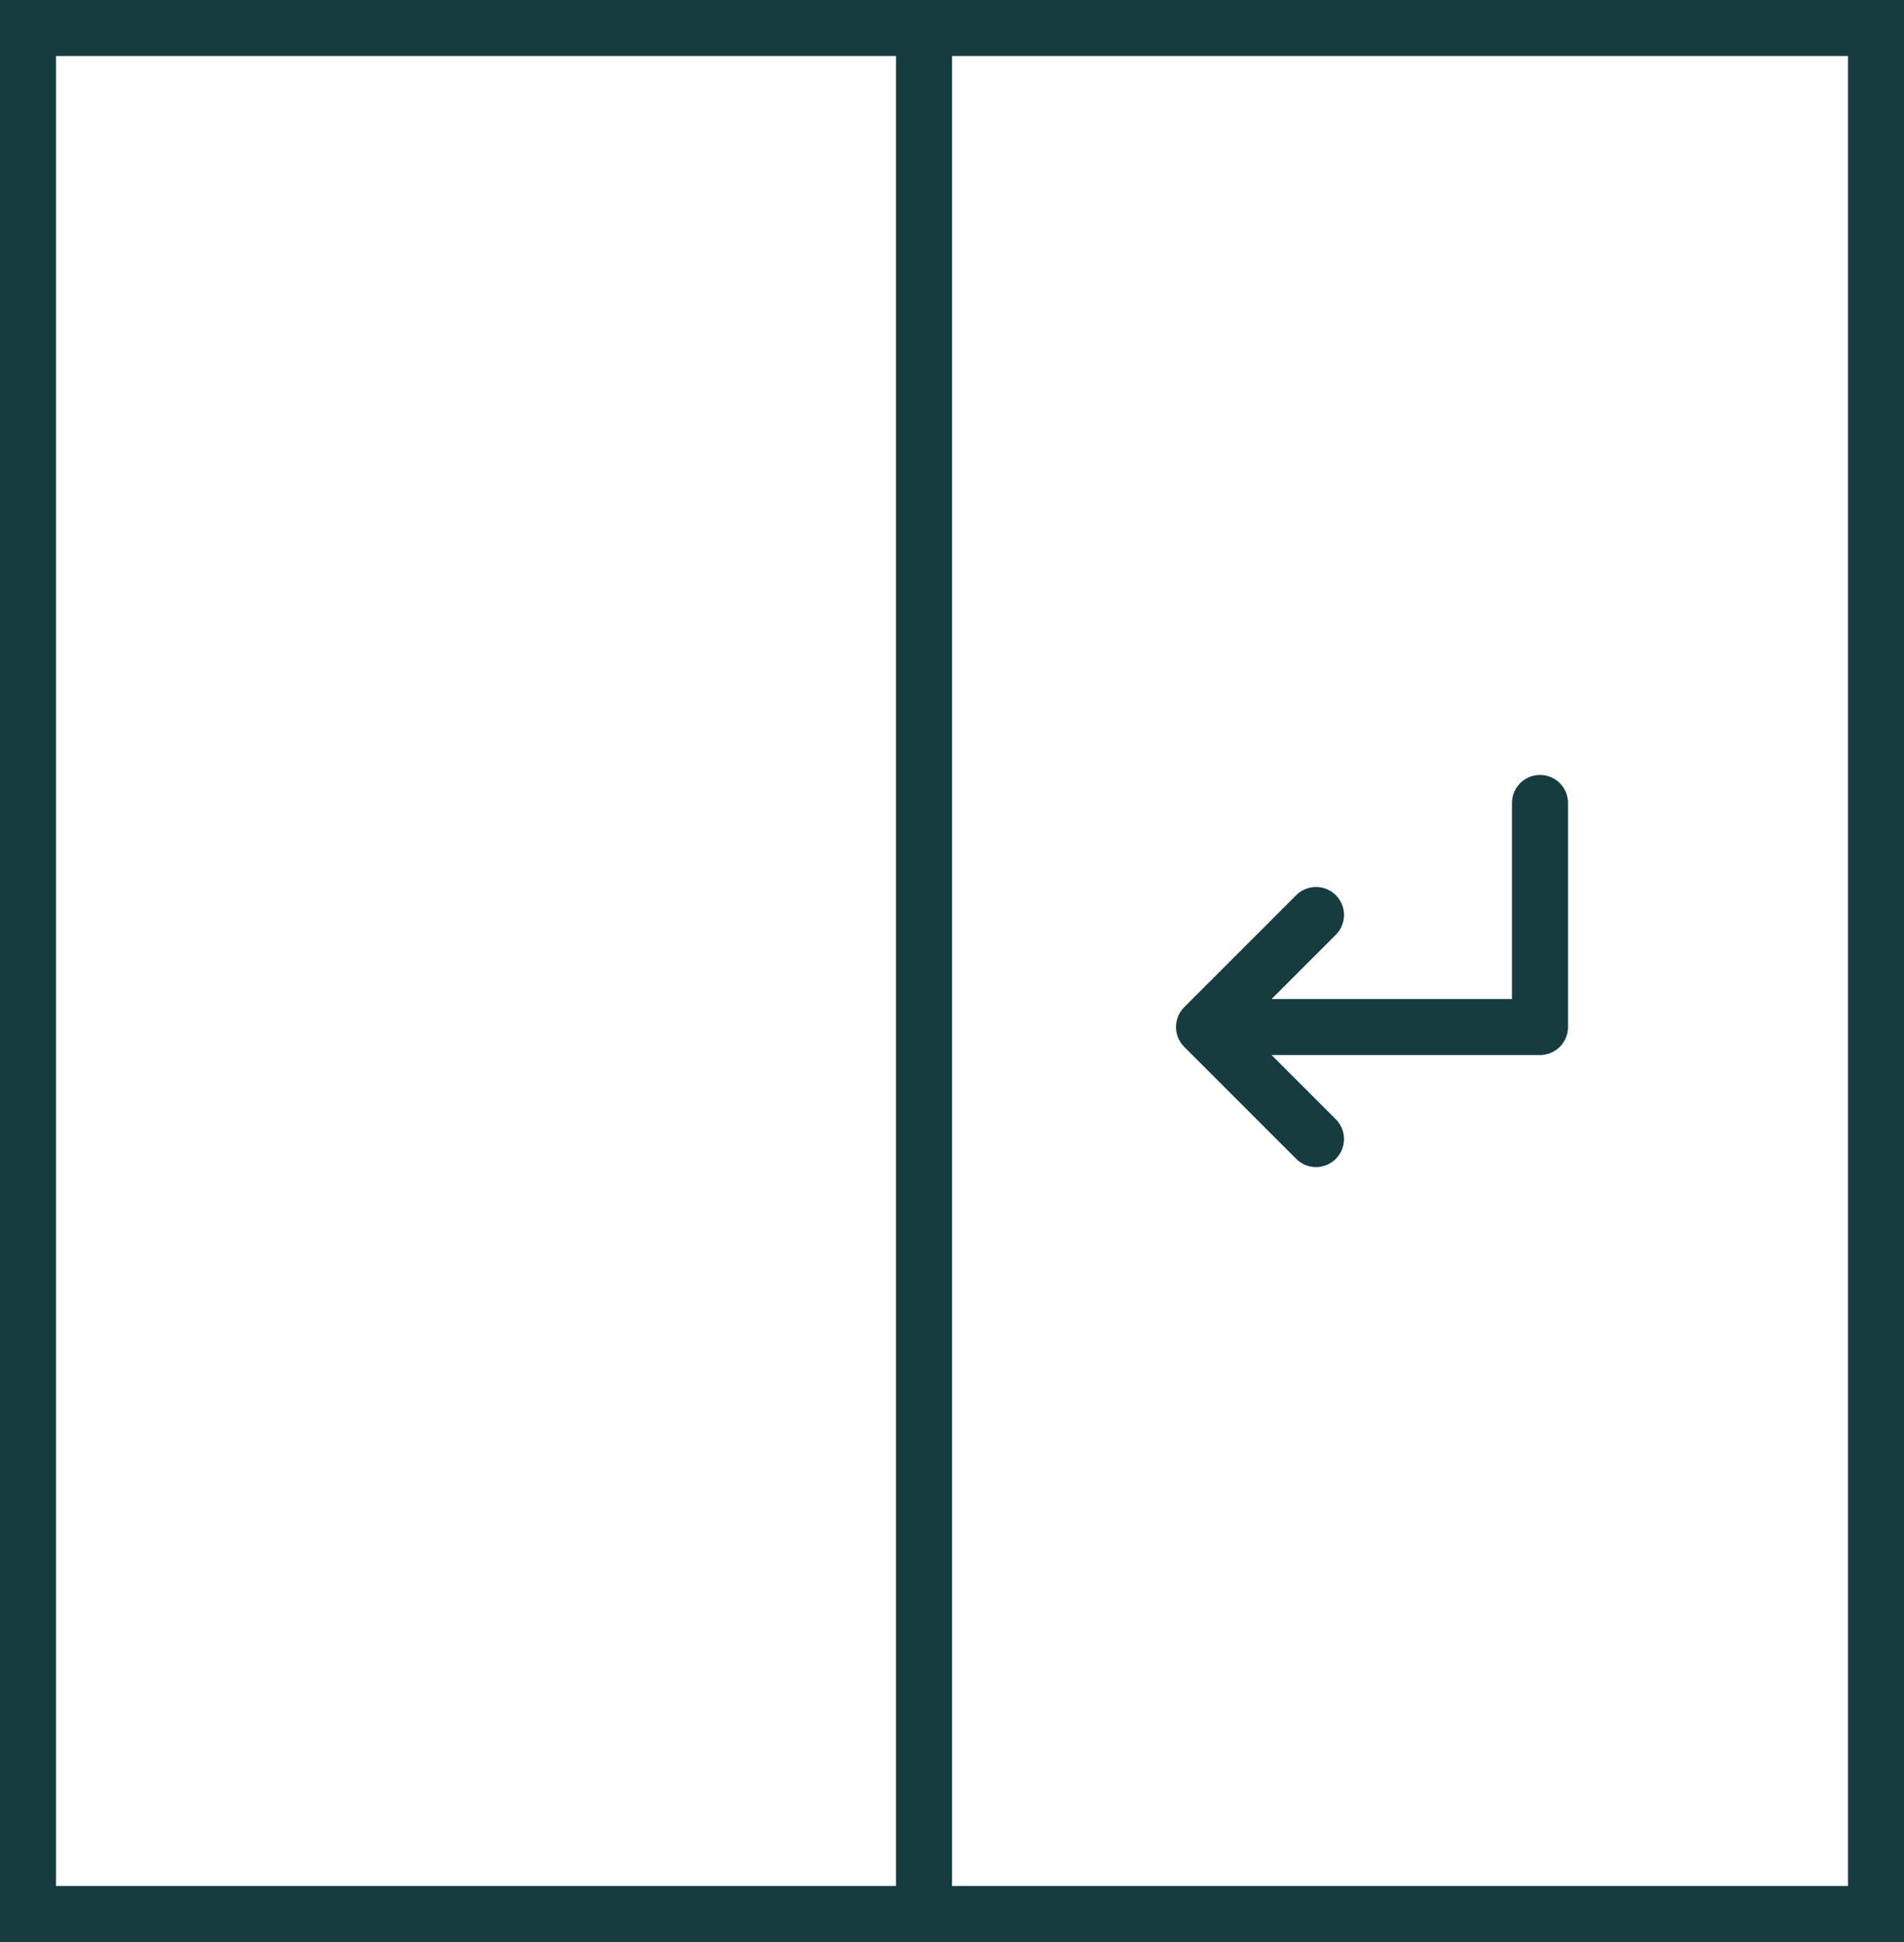
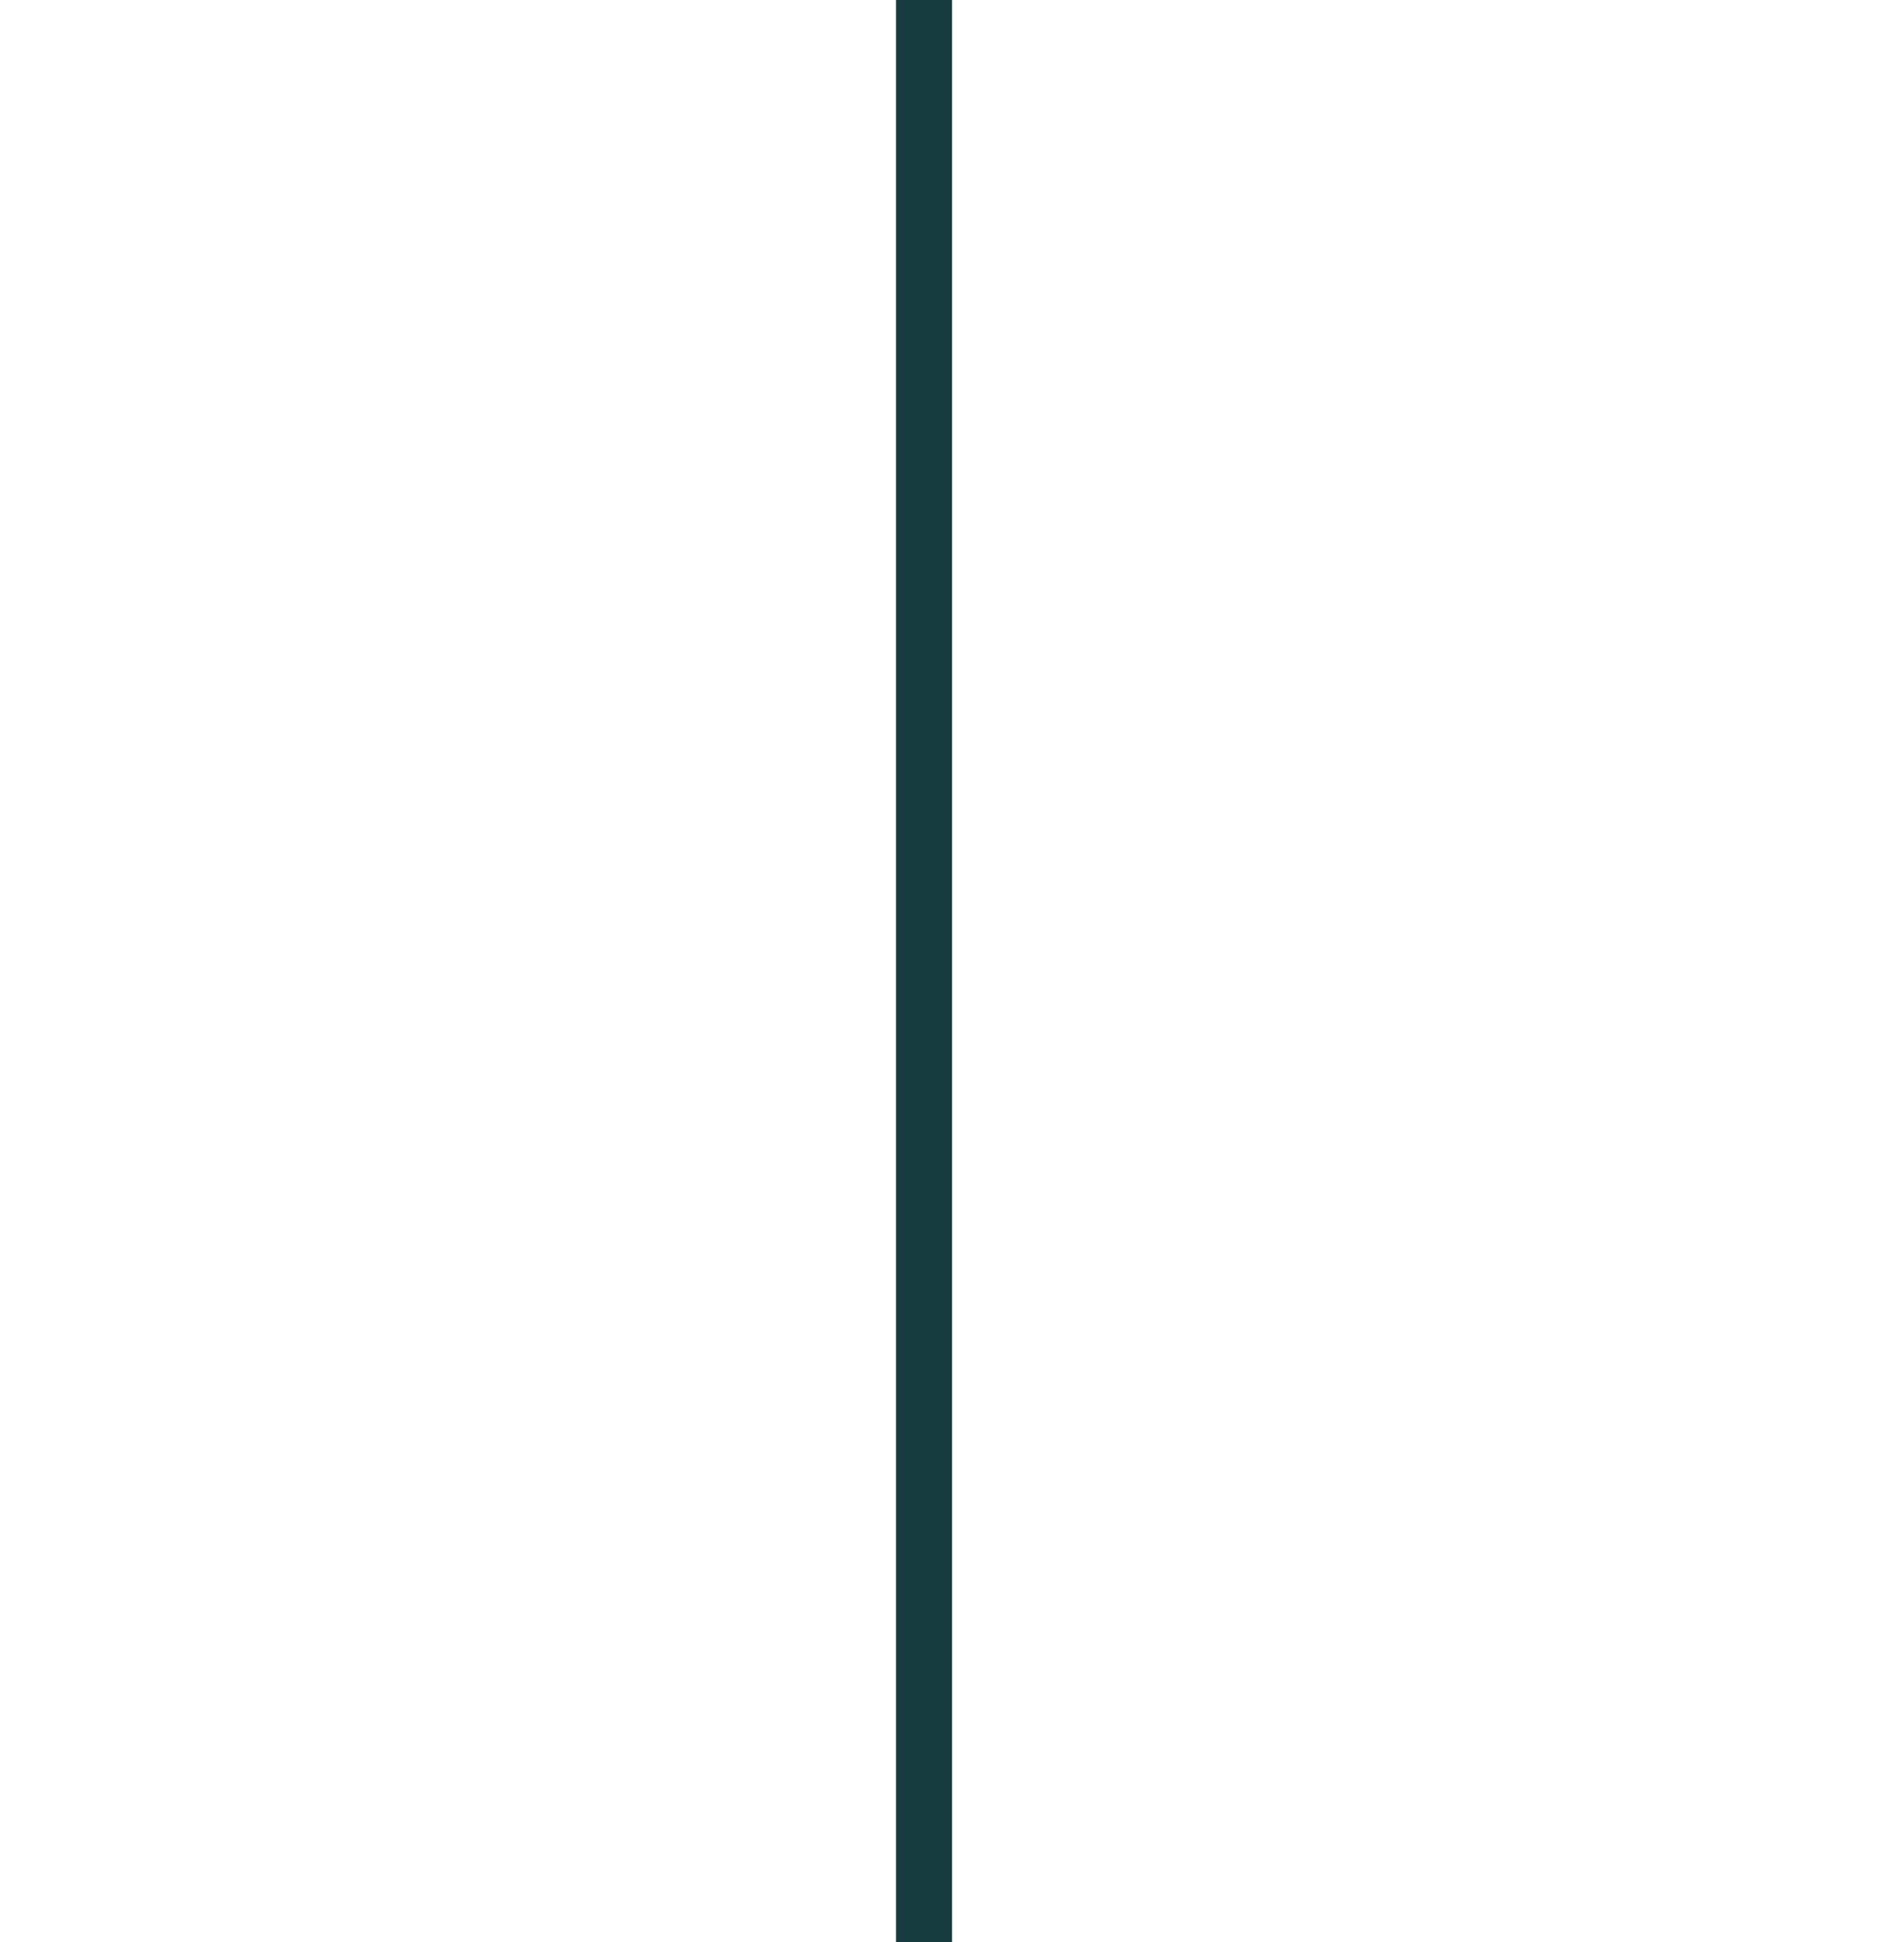
<svg xmlns="http://www.w3.org/2000/svg" width="102" height="104" viewBox="0 0 102 104" fill="none">
-   <rect x="1.5" y="1.5" width="99" height="101" stroke="#173C40" stroke-width="3" />
  <line x1="49.5" y1="104" x2="49.5" stroke="#173C40" stroke-width="3" />
-   <path d="M82.5 43V55H64.5M64.5 55L70.5 49M64.5 55L70.5 61" stroke="#173C40" stroke-width="3" stroke-linecap="round" stroke-linejoin="round" />
</svg>